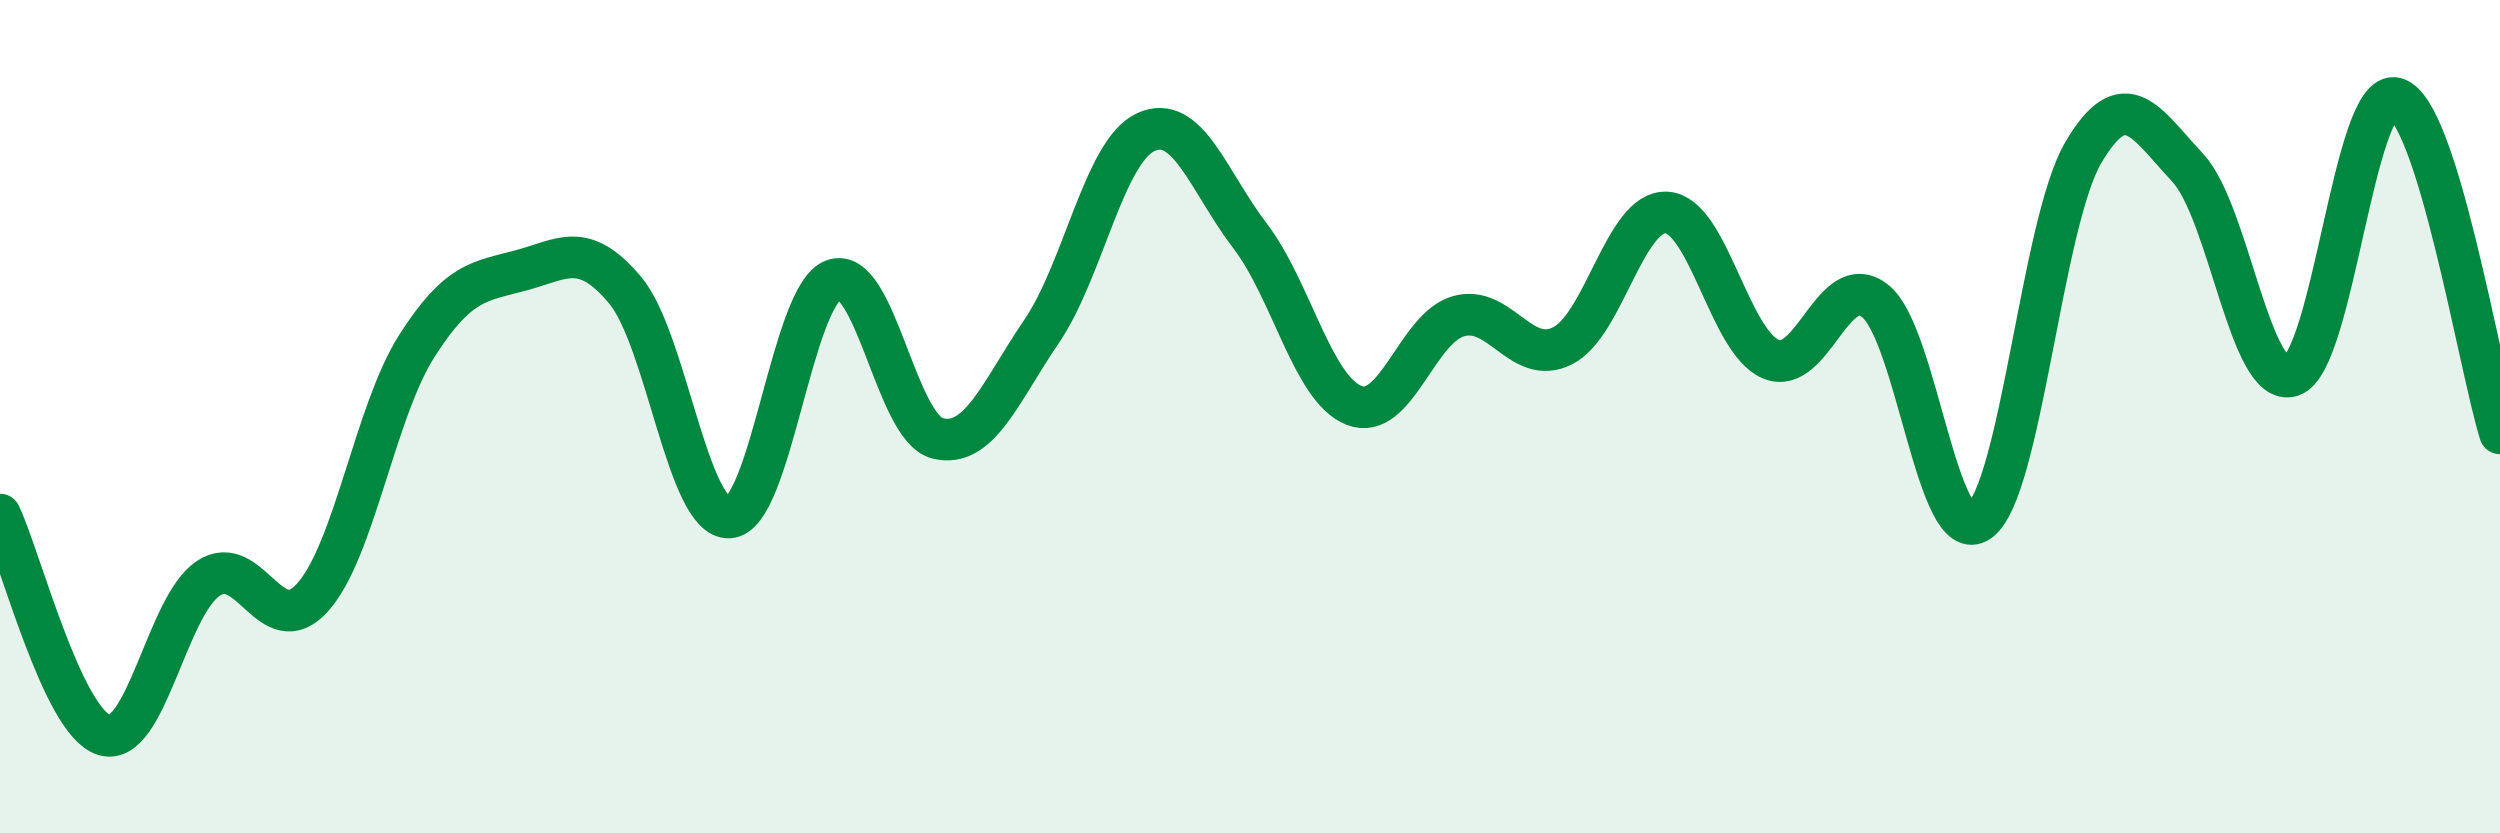
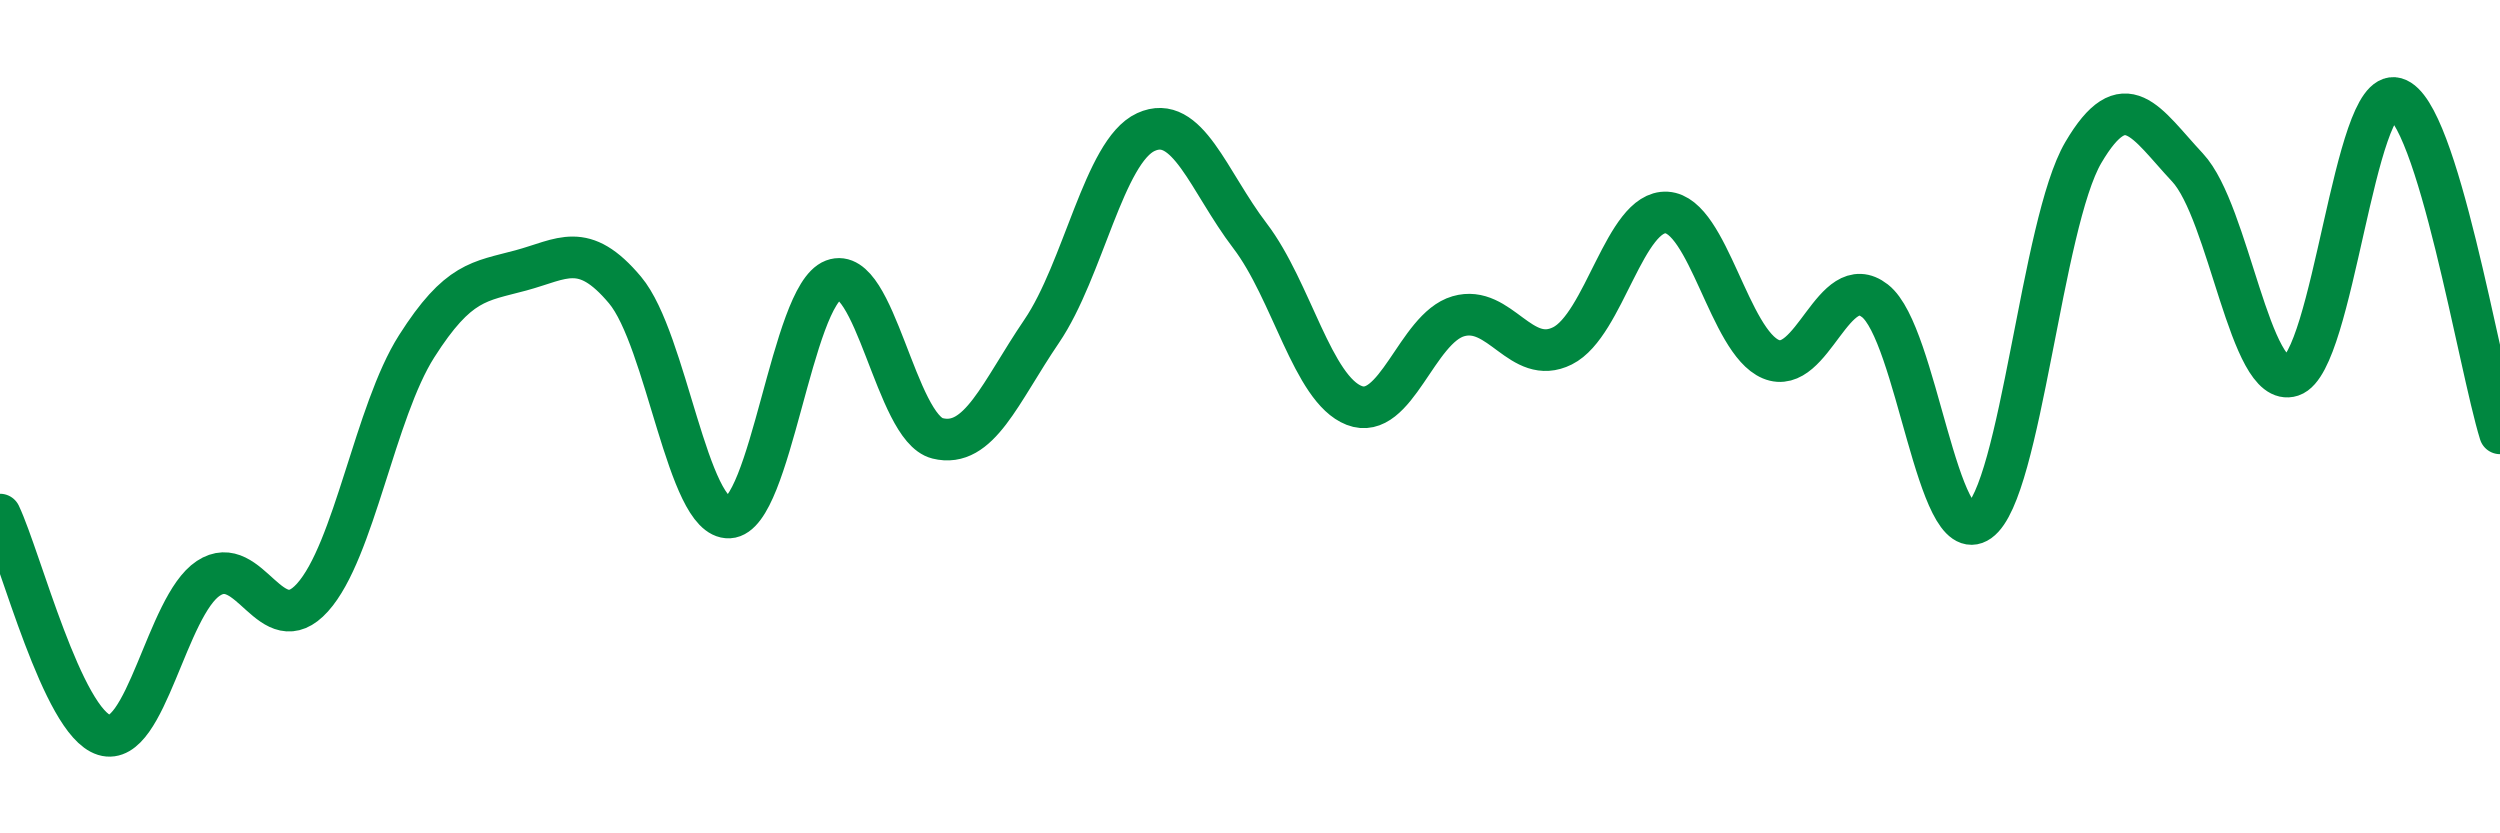
<svg xmlns="http://www.w3.org/2000/svg" width="60" height="20" viewBox="0 0 60 20">
-   <path d="M 0,12.35 C 0.5,13.41 1.5,17.33 2.5,17.64 C 3.5,17.95 4,14.54 5,13.88 C 6,13.22 6.5,15.45 7.5,14.34 C 8.5,13.23 9,9.88 10,8.31 C 11,6.74 11.5,6.76 12.5,6.49 C 13.5,6.22 14,5.77 15,6.96 C 16,8.15 16.5,12.47 17.5,12.42 C 18.5,12.37 19,7.1 20,6.72 C 21,6.34 21.5,10.27 22.5,10.52 C 23.5,10.77 24,9.42 25,7.95 C 26,6.48 26.5,3.63 27.5,3.17 C 28.5,2.71 29,4.35 30,5.66 C 31,6.97 31.5,9.34 32.5,9.73 C 33.5,10.12 34,7.88 35,7.59 C 36,7.3 36.5,8.8 37.5,8.3 C 38.5,7.8 39,5.04 40,5.1 C 41,5.16 41.5,8.2 42.5,8.62 C 43.5,9.04 44,6.44 45,7.22 C 46,8 46.5,13.22 47.5,12.51 C 48.5,11.8 49,5.36 50,3.66 C 51,1.96 51.5,2.95 52.5,4.02 C 53.5,5.09 54,9.35 55,9.02 C 56,8.69 56.5,2.08 57.5,2.36 C 58.5,2.64 59.5,8.79 60,10.4L60 20L0 20Z" fill="#008740" opacity="0.1" stroke-linecap="round" stroke-linejoin="round" />
  <path d="M 0,12.35 C 0.5,13.41 1.5,17.33 2.5,17.64 C 3.5,17.95 4,14.54 5,13.88 C 6,13.22 6.5,15.45 7.5,14.34 C 8.5,13.23 9,9.88 10,8.31 C 11,6.74 11.5,6.76 12.5,6.49 C 13.5,6.22 14,5.77 15,6.96 C 16,8.15 16.5,12.47 17.5,12.42 C 18.5,12.37 19,7.1 20,6.72 C 21,6.34 21.5,10.27 22.5,10.52 C 23.5,10.77 24,9.42 25,7.95 C 26,6.48 26.5,3.63 27.5,3.17 C 28.5,2.71 29,4.35 30,5.66 C 31,6.97 31.5,9.34 32.5,9.73 C 33.5,10.12 34,7.88 35,7.59 C 36,7.3 36.5,8.8 37.5,8.3 C 38.5,7.8 39,5.04 40,5.1 C 41,5.16 41.5,8.2 42.5,8.62 C 43.5,9.04 44,6.44 45,7.22 C 46,8 46.5,13.22 47.5,12.51 C 48.5,11.8 49,5.36 50,3.66 C 51,1.96 51.5,2.95 52.5,4.02 C 53.5,5.09 54,9.35 55,9.02 C 56,8.69 56.5,2.08 57.5,2.36 C 58.5,2.64 59.5,8.79 60,10.4" stroke="#008740" stroke-width="1" fill="none" stroke-linecap="round" stroke-linejoin="round" />
</svg>